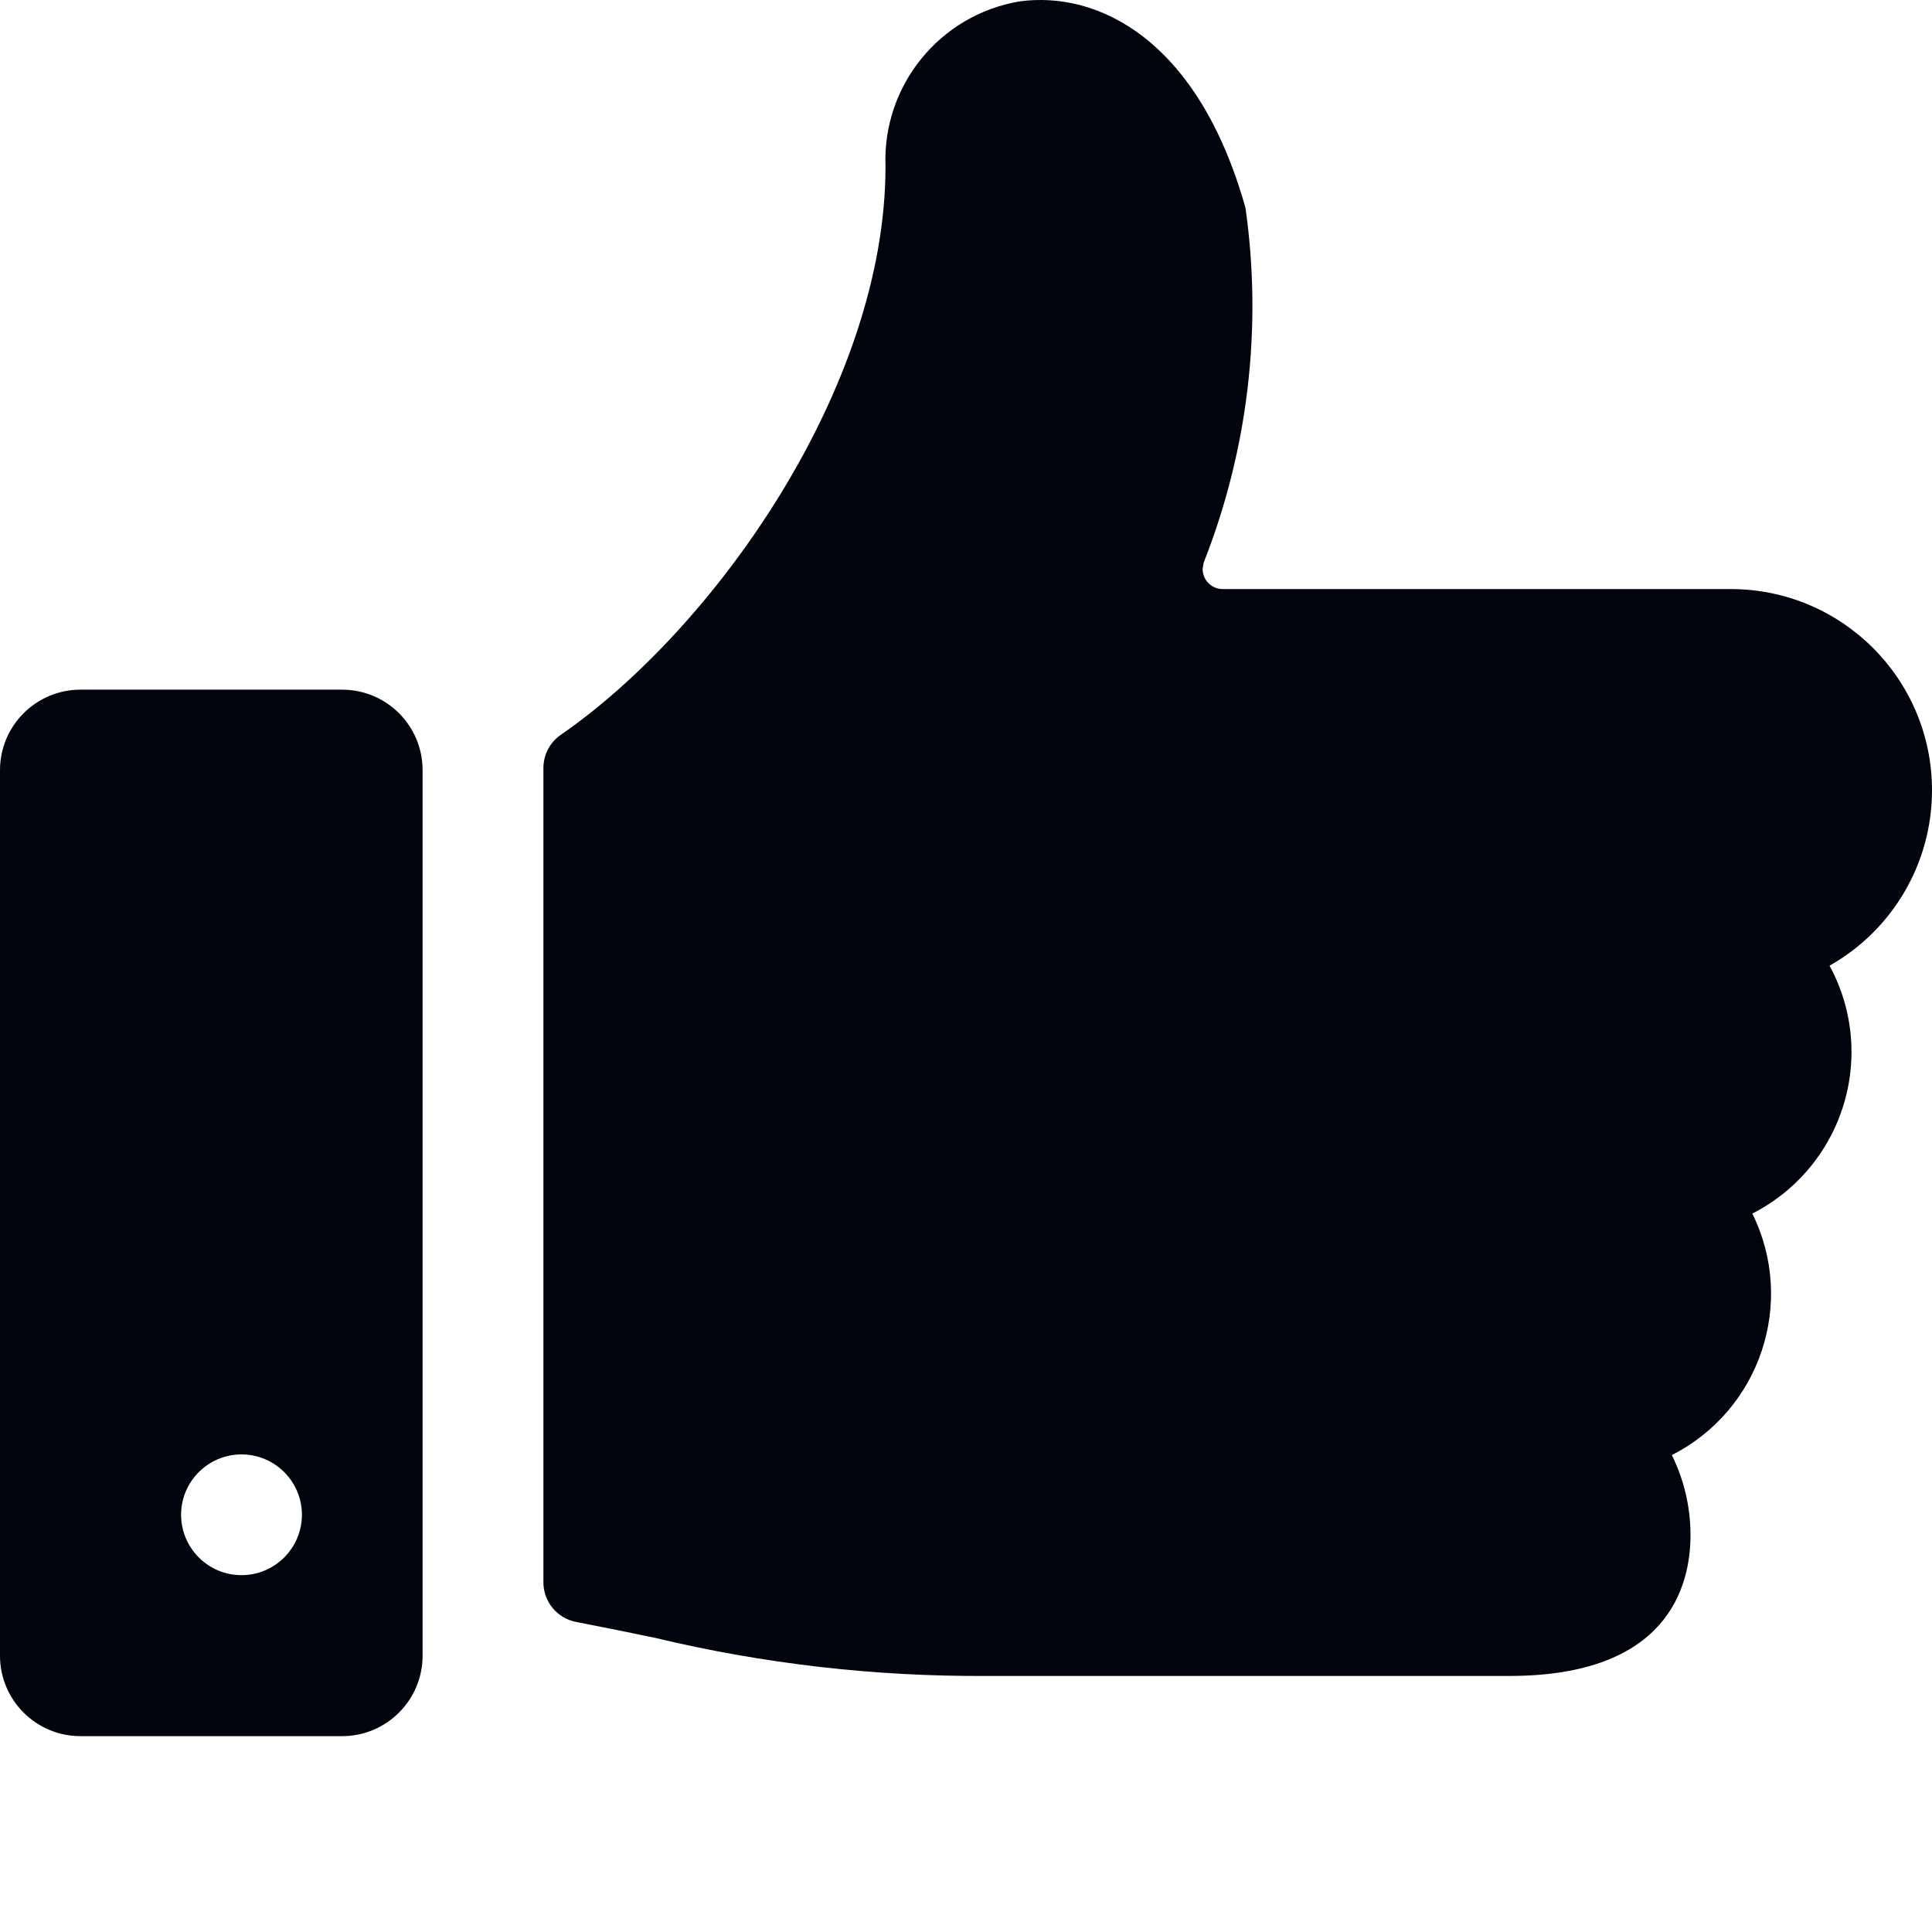
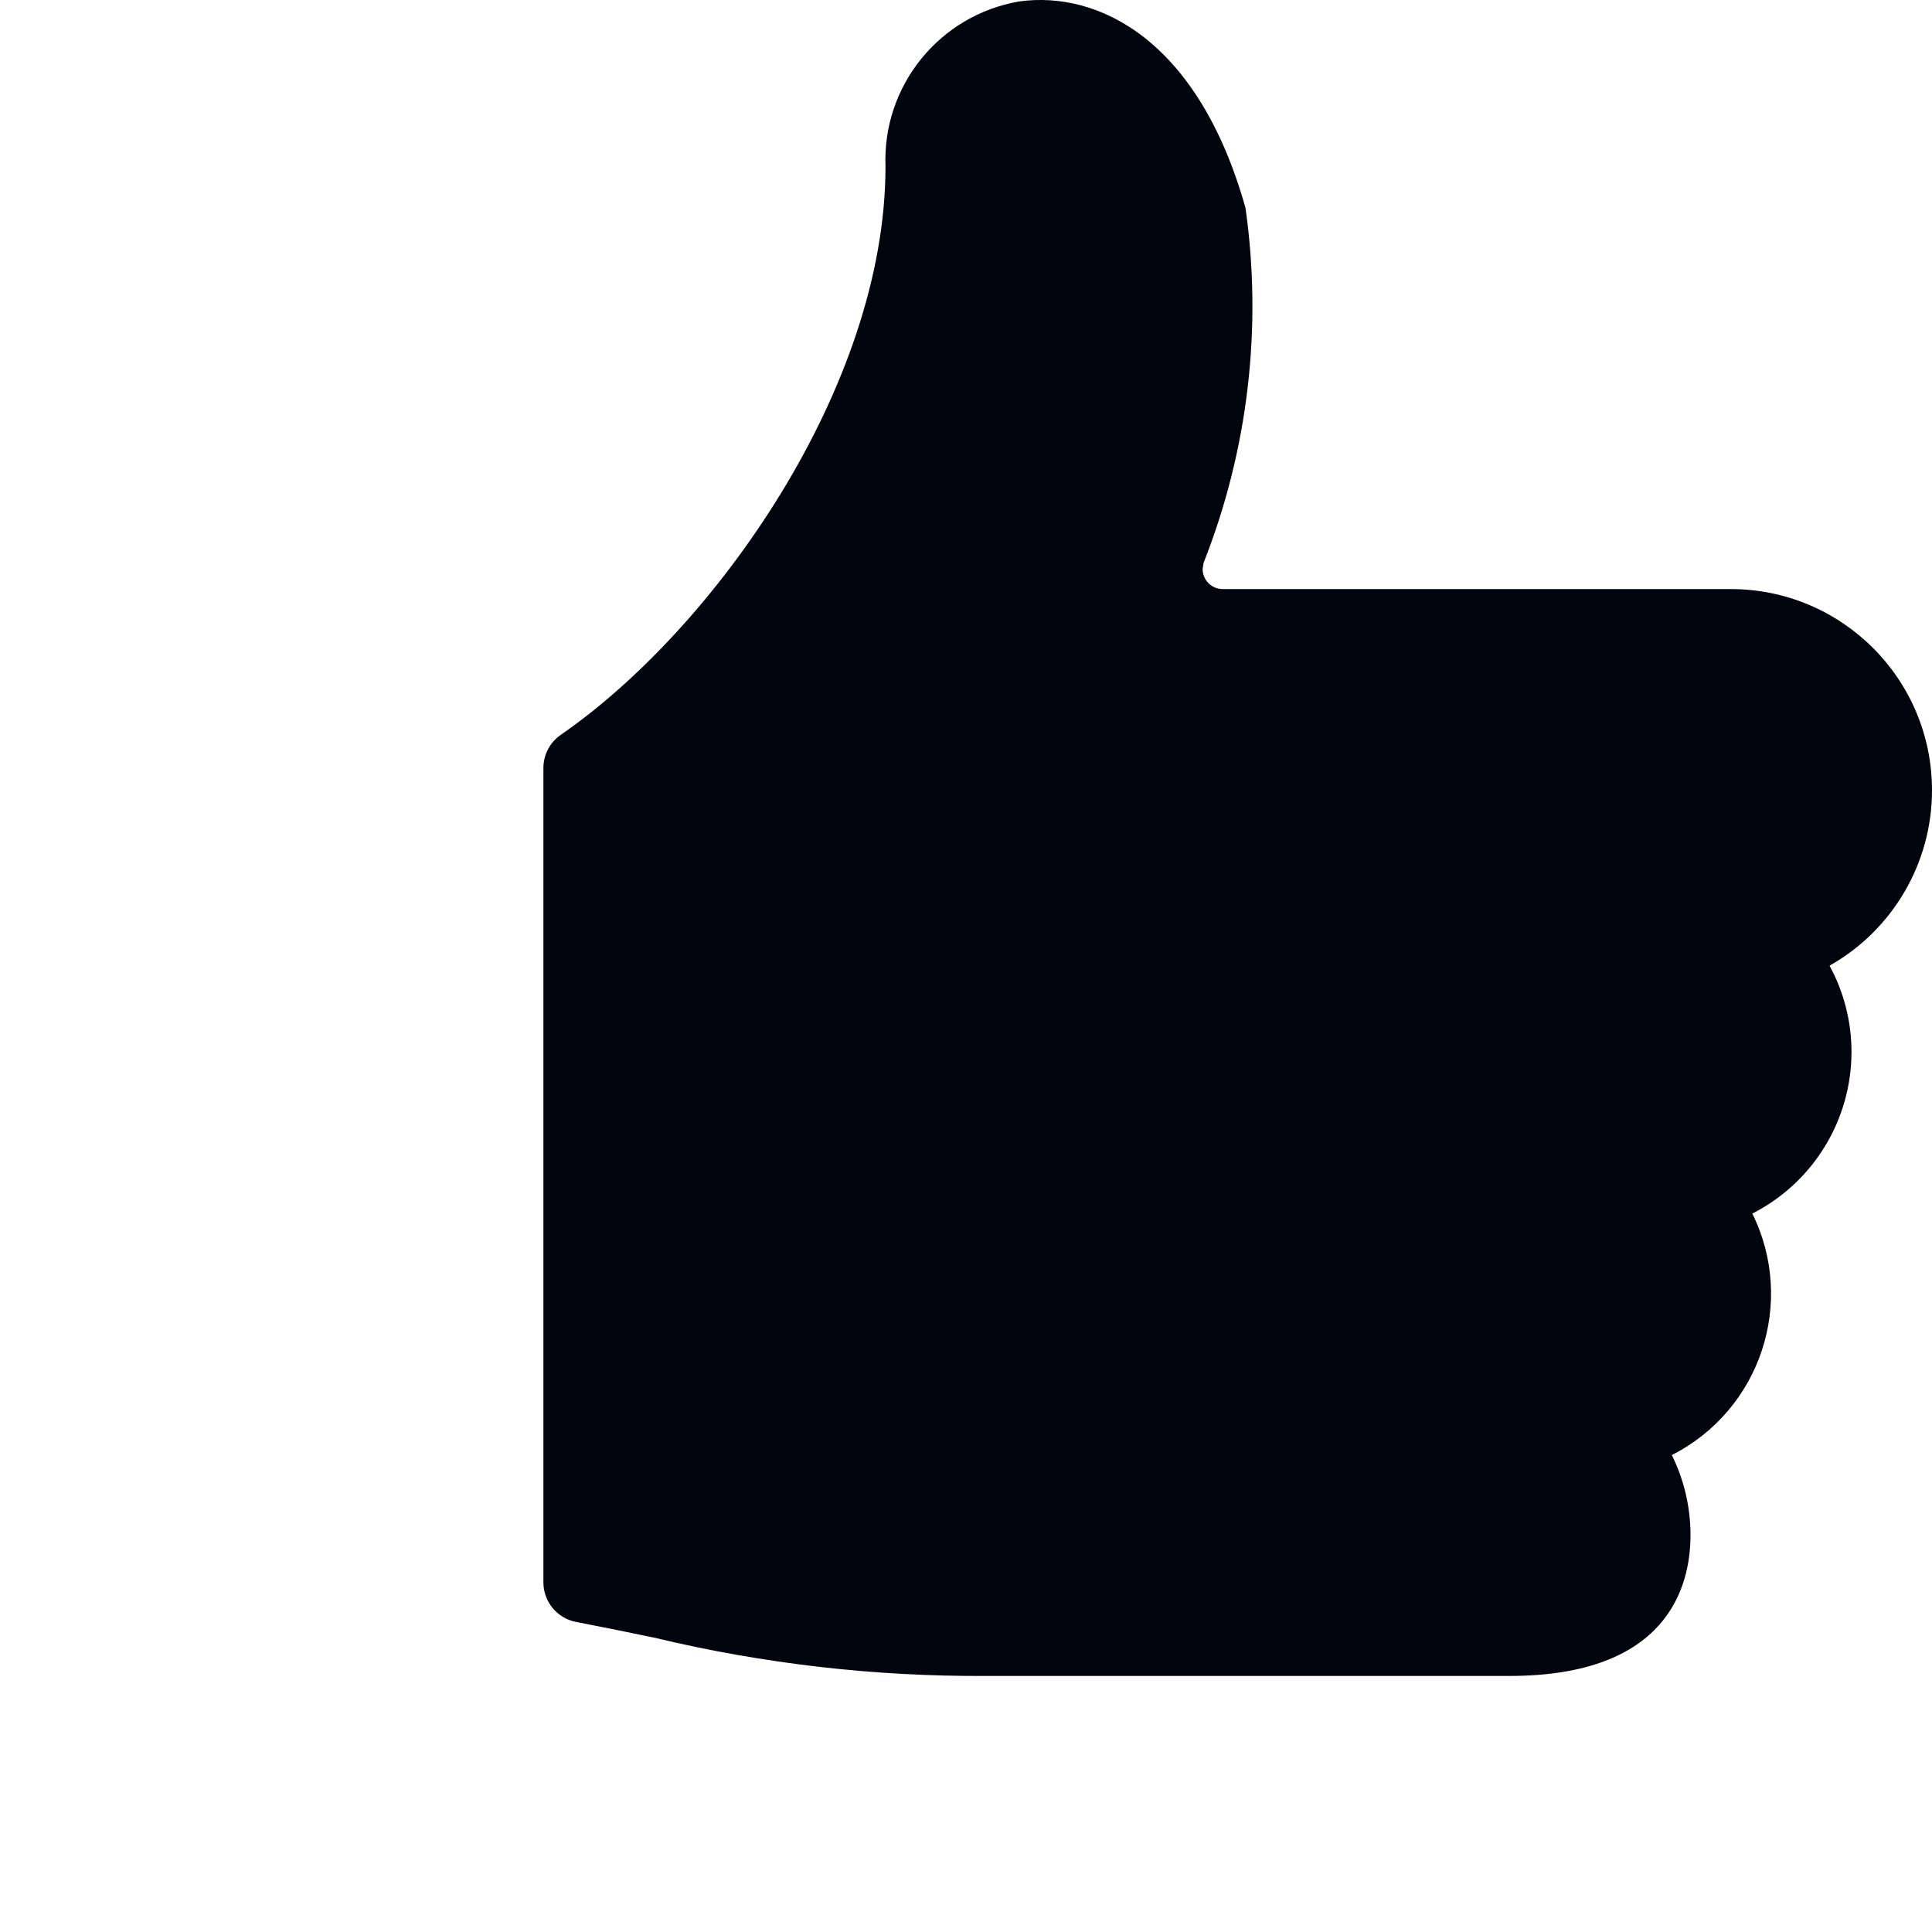
<svg xmlns="http://www.w3.org/2000/svg" width="30" height="30" viewBox="0 0 30 30" fill="none">
  <path d="M30 12.272C30 10.546 28.601 9.147 26.875 9.147H18.986C18.813 9.147 18.674 9.006 18.674 8.834L18.69 8.738C19.38 6.989 19.604 5.09 19.34 3.229C18.605 0.61 17.047 -0.146 15.829 0.022C14.59 0.233 13.7 1.33 13.75 2.585C13.75 6.017 11.088 9.767 8.707 11.411C8.538 11.528 8.438 11.72 8.438 11.926V24.571C8.438 24.87 8.65 25.128 8.944 25.185C9.391 25.271 9.795 25.354 10.178 25.434C11.86 25.836 13.584 26.034 15.313 26.024H23.438C25.884 26.024 26.25 24.649 26.25 23.836C26.25 23.405 26.151 22.98 25.96 22.594C27.334 21.897 27.892 20.225 27.21 18.844C28.154 18.364 28.749 17.394 28.75 16.335C28.75 15.867 28.633 15.406 28.409 14.995C29.391 14.441 30 13.4 30 12.272Z" fill="#02040E" />
-   <path d="M6.562 11.959C6.562 11.269 6.003 10.709 5.313 10.709H1.25C0.56 10.709 0 11.269 0 11.959V25.71C0 26.399 0.56 26.959 1.25 26.959H5.312C6.002 26.959 6.562 26.399 6.562 25.71V11.959H6.562ZM4.688 23.521C4.688 24.039 4.267 24.459 3.75 24.459C3.233 24.459 2.812 24.039 2.812 23.521C2.812 23.004 3.233 22.584 3.75 22.584C4.267 22.584 4.688 23.004 4.688 23.521Z" fill="#02040E" />
</svg>